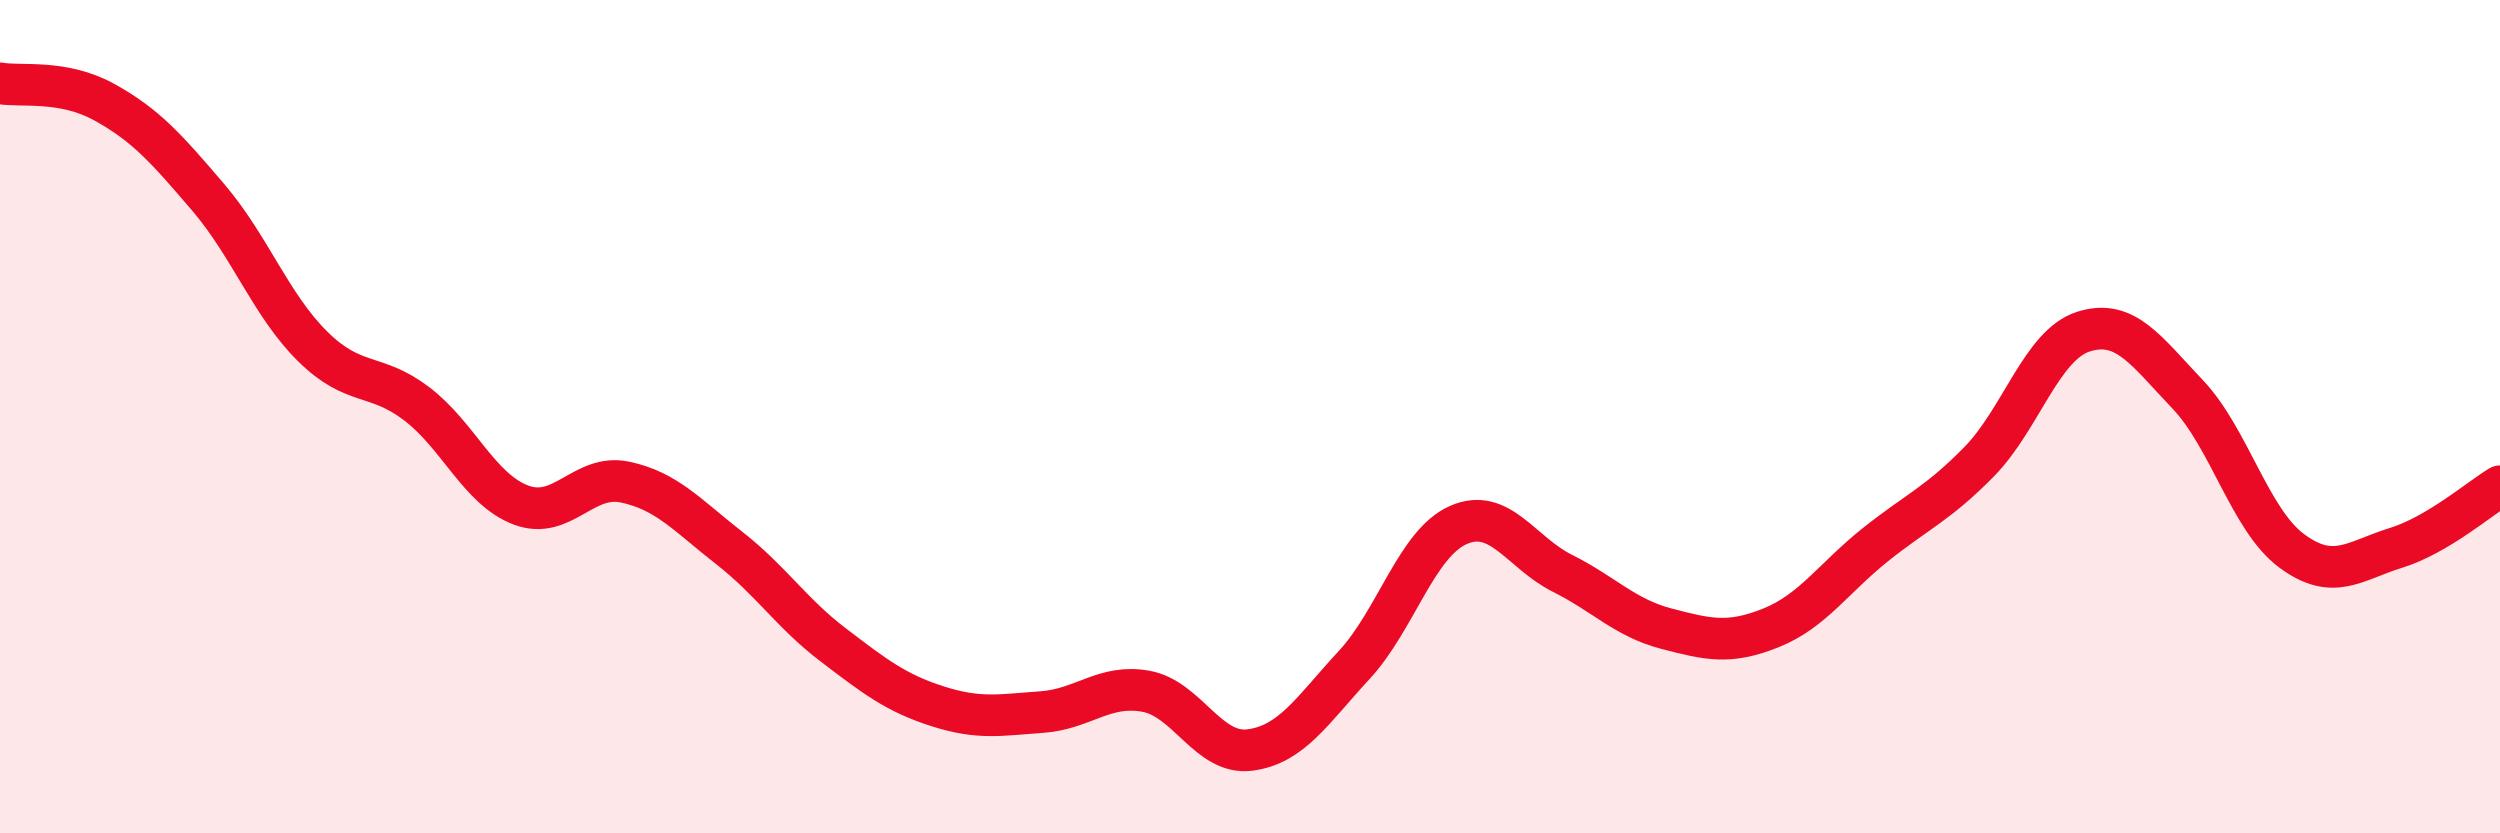
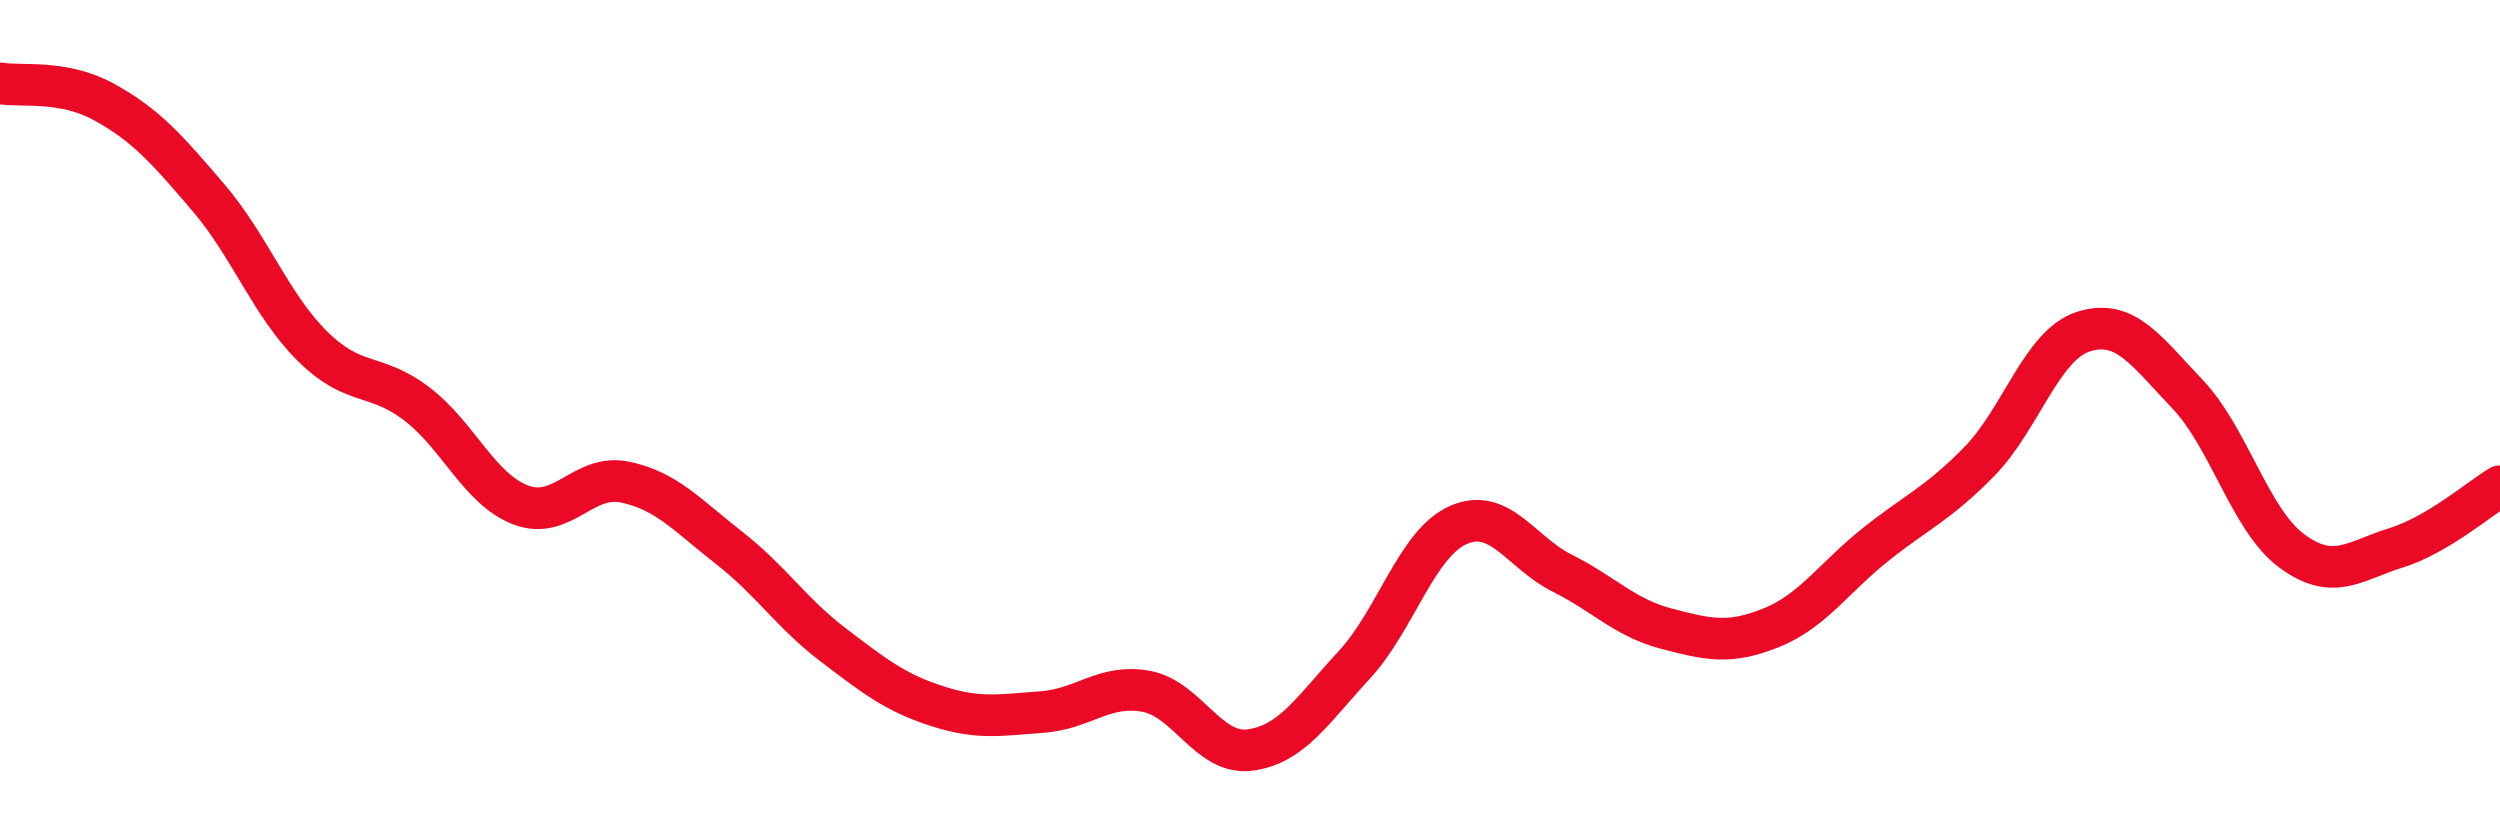
<svg xmlns="http://www.w3.org/2000/svg" width="60" height="20" viewBox="0 0 60 20">
-   <path d="M 0,2 C 0.5,2.09 1.5,1.9 2.5,2.45 C 3.5,3 4,3.57 5,4.74 C 6,5.91 6.5,7.32 7.5,8.31 C 8.5,9.3 9,8.93 10,9.69 C 11,10.45 11.5,11.74 12.5,12.12 C 13.5,12.5 14,11.36 15,11.57 C 16,11.78 16.5,12.37 17.5,13.15 C 18.5,13.93 19,14.72 20,15.48 C 21,16.24 21.5,16.63 22.5,16.95 C 23.5,17.27 24,17.16 25,17.09 C 26,17.02 26.5,16.41 27.5,16.59 C 28.5,16.77 29,18.13 30,18 C 31,17.87 31.5,17.04 32.5,15.96 C 33.5,14.88 34,13.04 35,12.6 C 36,12.16 36.5,13.26 37.5,13.76 C 38.5,14.26 39,14.83 40,15.09 C 41,15.35 41.5,15.47 42.5,15.07 C 43.5,14.67 44,13.88 45,13.08 C 46,12.28 46.5,12.1 47.5,11.08 C 48.5,10.06 49,8.28 50,7.96 C 51,7.64 51.5,8.41 52.5,9.46 C 53.5,10.51 54,12.48 55,13.22 C 56,13.96 56.5,13.46 57.5,13.15 C 58.5,12.84 59.5,11.97 60,11.67L60 20L0 20Z" fill="#EB0A25" opacity="0.1" stroke-linecap="round" stroke-linejoin="round" />
  <path d="M 0,2 C 0.5,2.09 1.5,1.9 2.5,2.45 C 3.5,3 4,3.57 5,4.74 C 6,5.91 6.5,7.32 7.5,8.31 C 8.5,9.3 9,8.93 10,9.69 C 11,10.45 11.5,11.74 12.5,12.12 C 13.5,12.5 14,11.36 15,11.57 C 16,11.78 16.5,12.37 17.5,13.15 C 18.5,13.93 19,14.72 20,15.48 C 21,16.24 21.5,16.63 22.5,16.95 C 23.5,17.27 24,17.16 25,17.09 C 26,17.02 26.5,16.41 27.5,16.59 C 28.5,16.77 29,18.13 30,18 C 31,17.87 31.5,17.04 32.5,15.96 C 33.5,14.88 34,13.04 35,12.6 C 36,12.16 36.5,13.26 37.5,13.76 C 38.5,14.26 39,14.83 40,15.09 C 41,15.35 41.5,15.47 42.5,15.07 C 43.5,14.67 44,13.88 45,13.08 C 46,12.28 46.5,12.1 47.5,11.08 C 48.5,10.06 49,8.28 50,7.96 C 51,7.64 51.5,8.41 52.5,9.46 C 53.5,10.51 54,12.48 55,13.22 C 56,13.96 56.5,13.46 57.5,13.15 C 58.5,12.84 59.5,11.97 60,11.67" stroke="#EB0A25" stroke-width="1" fill="none" stroke-linecap="round" stroke-linejoin="round" />
</svg>